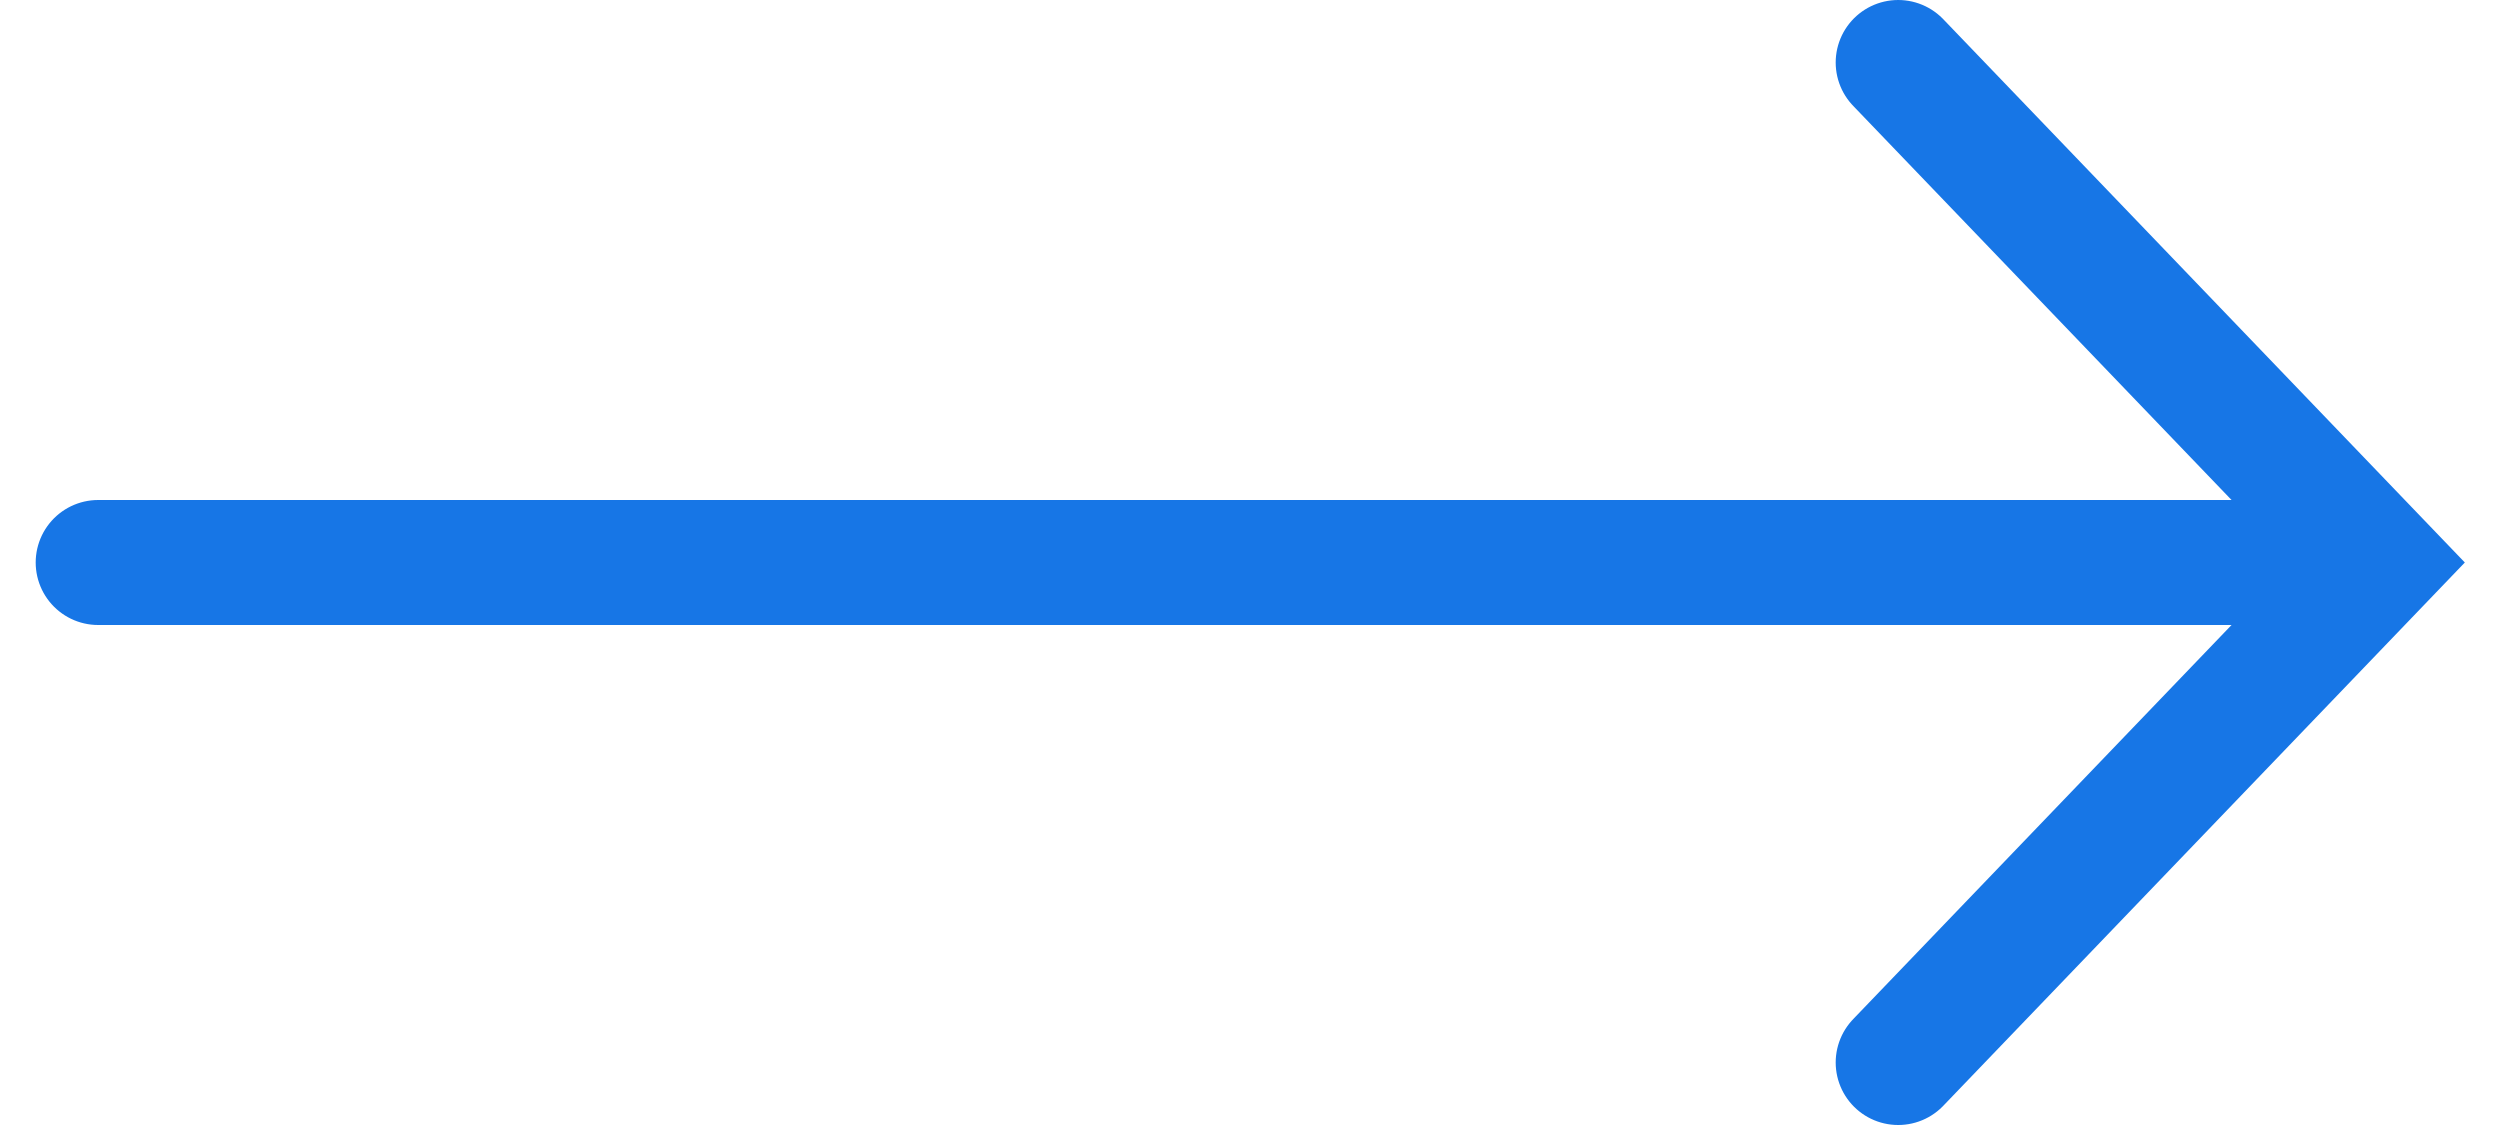
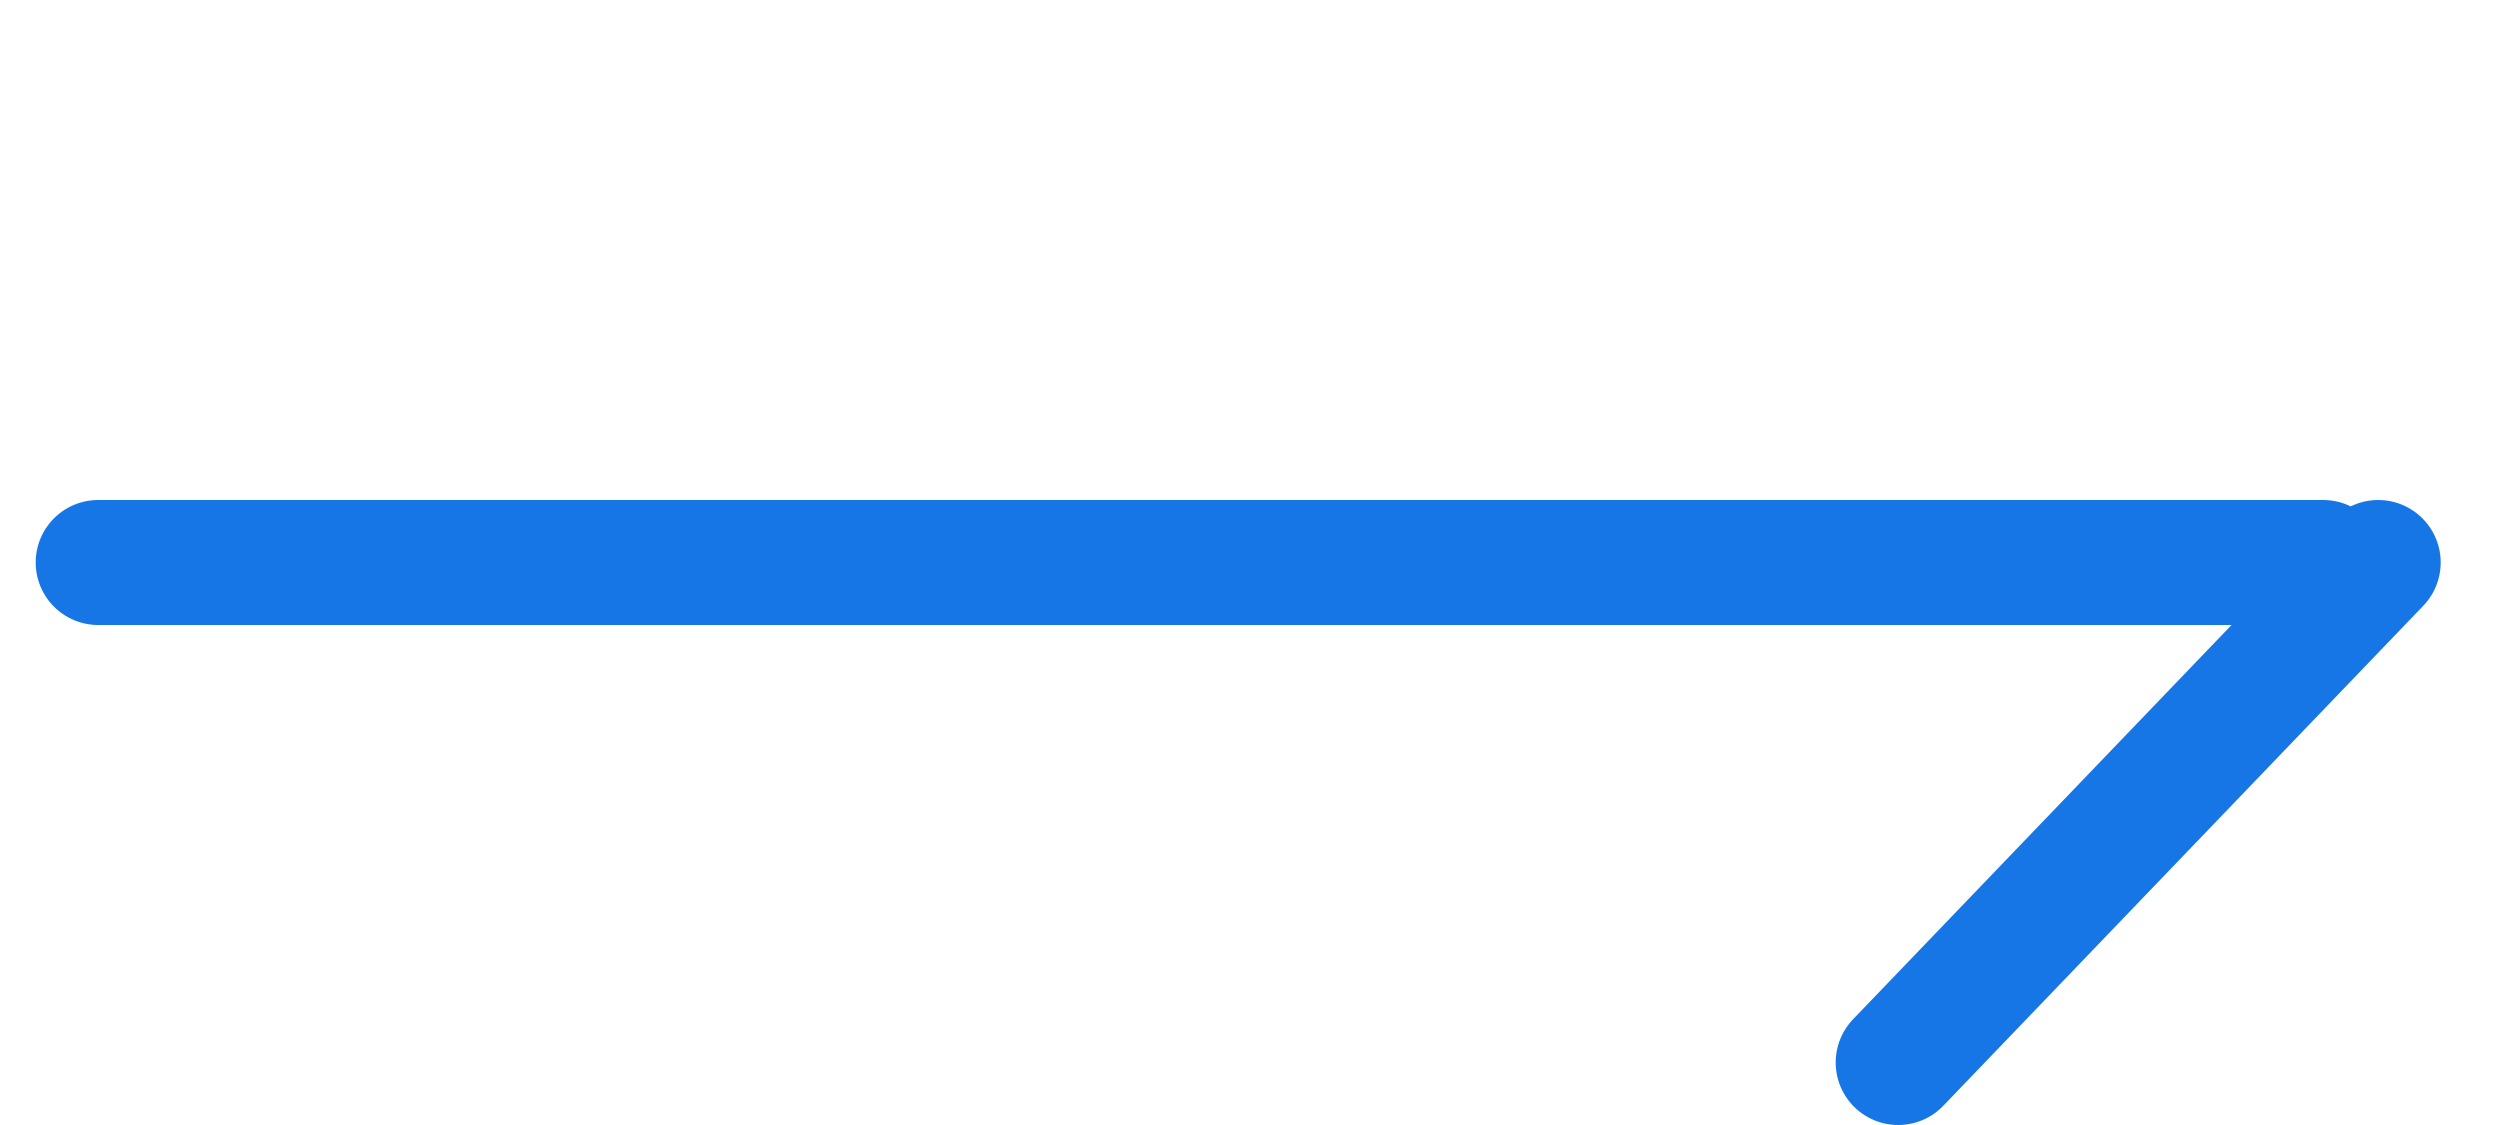
<svg xmlns="http://www.w3.org/2000/svg" width="40" height="18" viewBox="0 0 40 18" fill="none">
-   <path d="M37.171 9H1.571M30.371 17L38.051 9L30.371 1" stroke="#1776E6" stroke-width="2" stroke-miterlimit="10" stroke-linecap="round" />
+   <path d="M37.171 9H1.571M30.371 17L38.051 9" stroke="#1776E6" stroke-width="2" stroke-miterlimit="10" stroke-linecap="round" />
</svg>